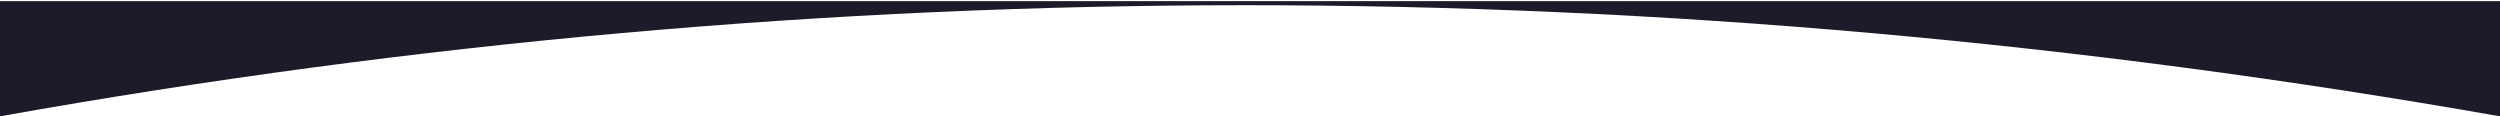
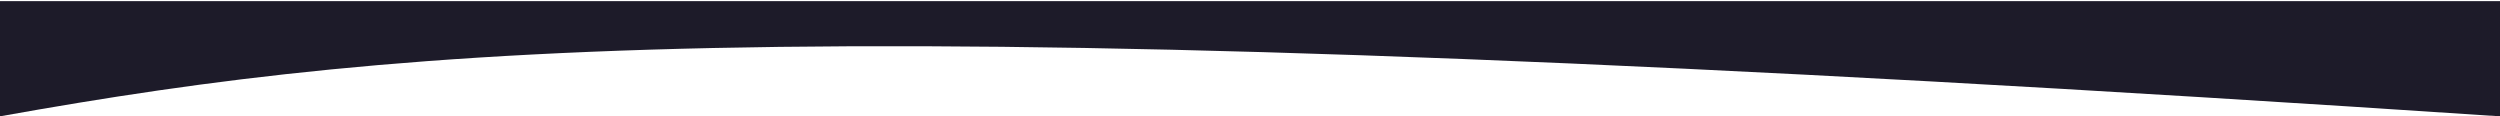
<svg xmlns="http://www.w3.org/2000/svg" width="1440px" height="67px" viewBox="0 0 1440 67" version="1.1">
  <title>section_separator</title>
  <g id="landing" stroke="none" stroke-width="1" fill="none" fill-rule="evenodd">
    <g id="classic" transform="translate(0, -804)" fill="#1D1B29">
-       <path d="M0,804.652 L1440,804.652 L1440,871 C1197.365,828.333 956.467,807 717.305,807 C478.142,807 239.041,828.333 0,871 L0,804.652 Z" id="section_separator" />
+       <path d="M0,804.652 L1440,804.652 L1440,871 C478.142,807 239.041,828.333 0,871 L0,804.652 Z" id="section_separator" />
    </g>
  </g>
</svg>